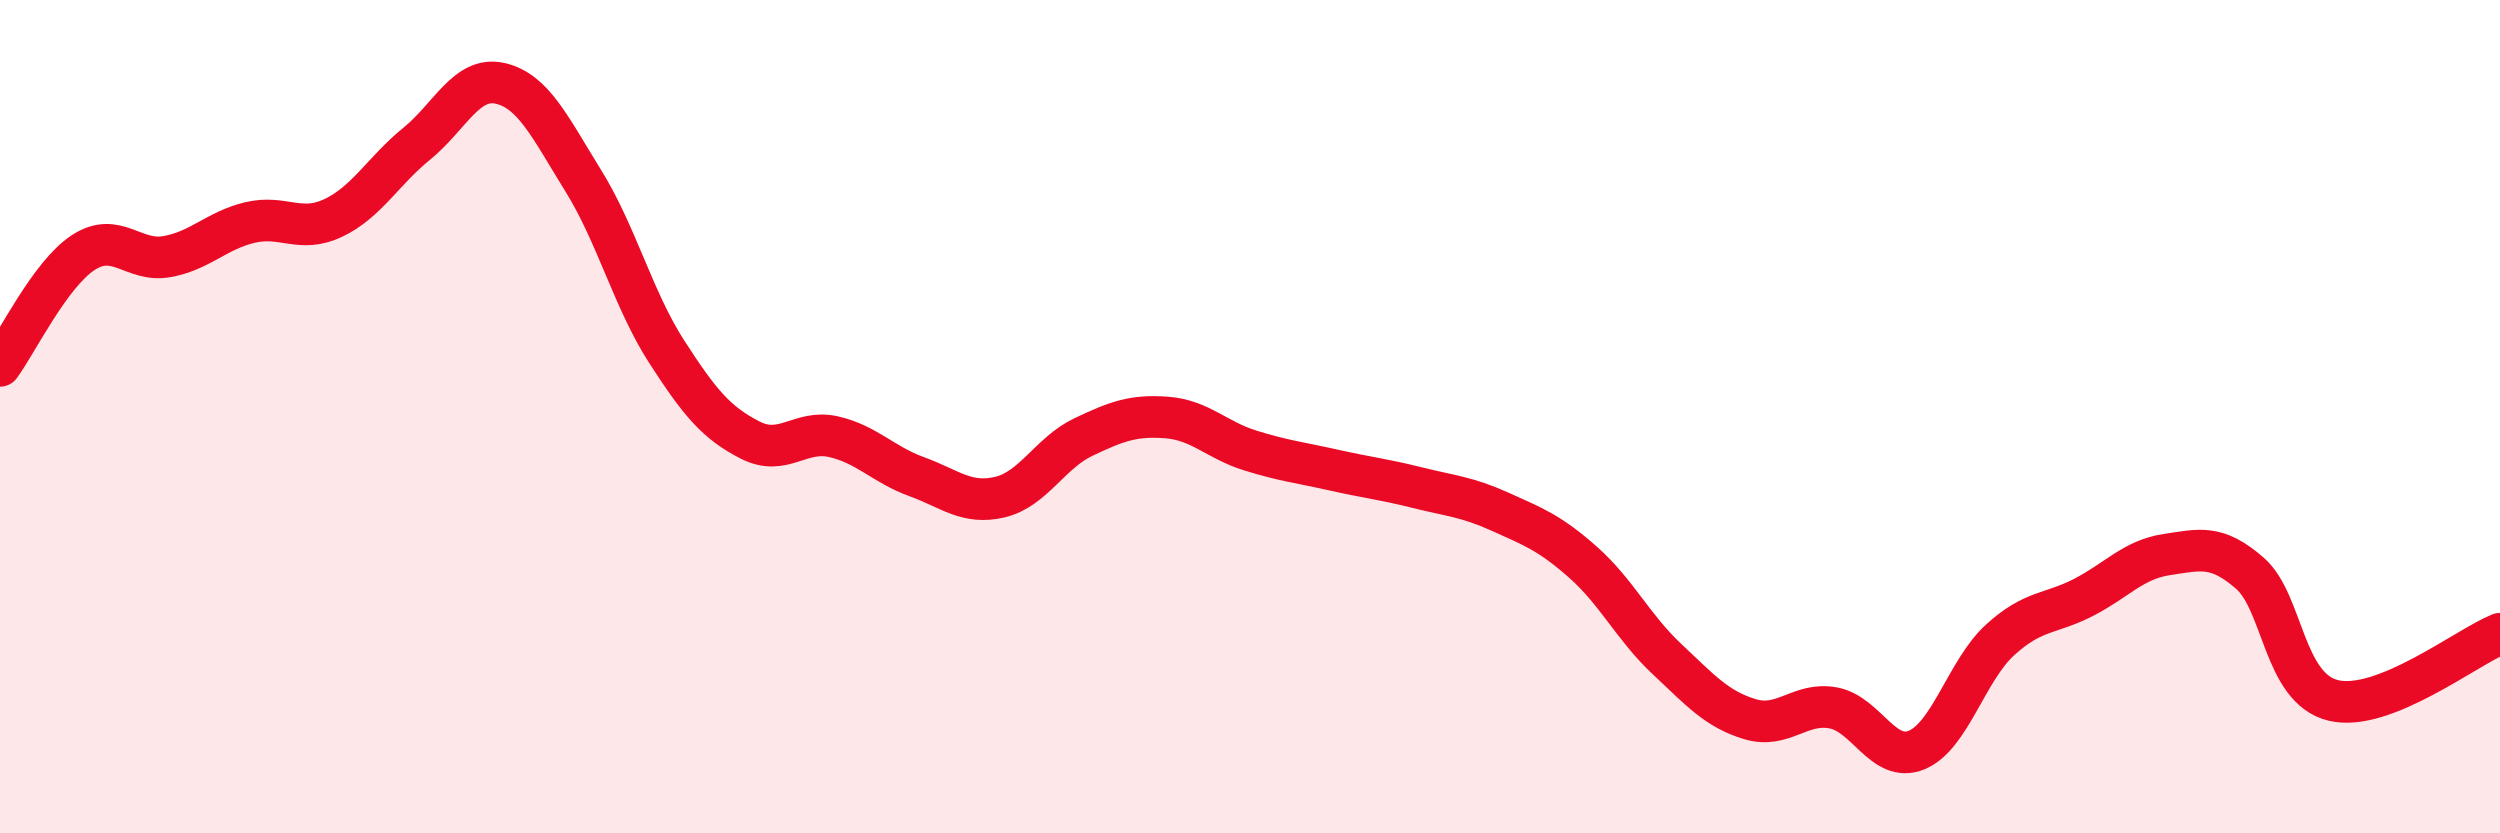
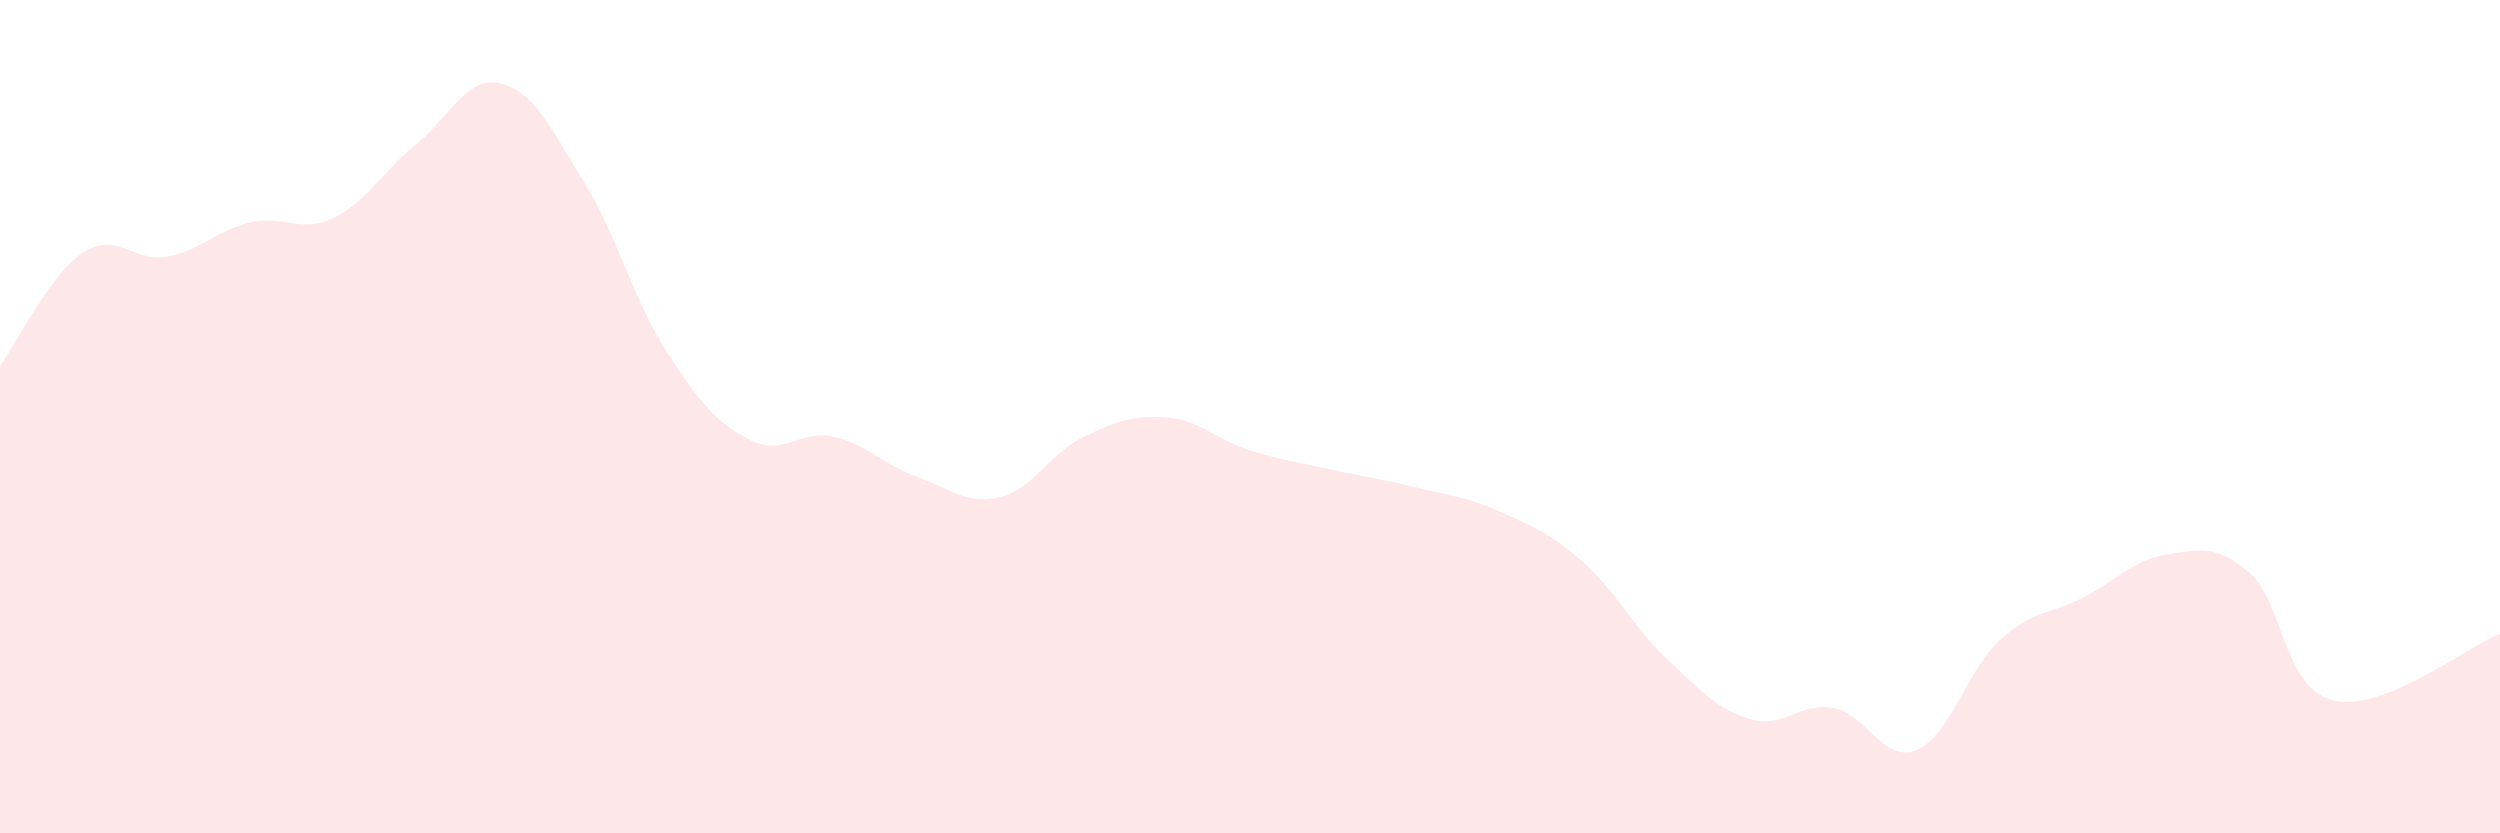
<svg xmlns="http://www.w3.org/2000/svg" width="60" height="20" viewBox="0 0 60 20">
  <path d="M 0,8.78 C 0.4,8.24 1.2,6.58 2,6.06 C 2.8,5.54 3.2,6.3 4,6.16 C 4.8,6.02 5.2,5.53 6,5.34 C 6.8,5.15 7.2,5.61 8,5.23 C 8.8,4.85 9.2,4.1 10,3.45 C 10.8,2.8 11.2,1.82 12,2 C 12.8,2.18 13.2,3.05 14,4.34 C 14.8,5.63 15.2,7.2 16,8.44 C 16.8,9.68 17.2,10.15 18,10.56 C 18.8,10.97 19.2,10.3 20,10.48 C 20.8,10.66 21.2,11.15 22,11.44 C 22.8,11.73 23.2,12.12 24,11.93 C 24.8,11.74 25.2,10.87 26,10.49 C 26.8,10.11 27.2,9.96 28,10.02 C 28.8,10.08 29.2,10.56 30,10.81 C 30.8,11.06 31.2,11.1 32,11.28 C 32.8,11.46 33.2,11.5 34,11.7 C 34.8,11.9 35.2,11.92 36,12.28 C 36.8,12.64 37.2,12.79 38,13.5 C 38.8,14.21 39.2,15.06 40,15.81 C 40.8,16.56 41.2,17.02 42,17.26 C 42.8,17.5 43.2,16.84 44,16.99 C 44.8,17.14 45.2,18.33 46,18 C 46.8,17.67 47.2,16.09 48,15.36 C 48.8,14.63 49.2,14.75 50,14.34 C 50.8,13.93 51.2,13.43 52,13.31 C 52.8,13.19 53.2,13.06 54,13.76 C 54.8,14.46 54.8,16.52 56,16.81 C 57.2,17.1 59.2,15.53 60,15.21L60 20L0 20Z" fill="#EB0A25" opacity="0.1" stroke-linecap="round" stroke-linejoin="round" />
-   <path d="M 0,8.78 C 0.4,8.24 1.2,6.58 2,6.06 C 2.8,5.54 3.2,6.3 4,6.16 C 4.8,6.02 5.2,5.53 6,5.34 C 6.8,5.15 7.2,5.61 8,5.23 C 8.8,4.85 9.2,4.1 10,3.45 C 10.8,2.8 11.2,1.82 12,2 C 12.8,2.18 13.2,3.05 14,4.34 C 14.8,5.63 15.2,7.2 16,8.44 C 16.8,9.68 17.2,10.15 18,10.56 C 18.8,10.97 19.2,10.3 20,10.48 C 20.8,10.66 21.2,11.15 22,11.44 C 22.8,11.73 23.2,12.12 24,11.93 C 24.8,11.74 25.2,10.87 26,10.49 C 26.8,10.11 27.2,9.96 28,10.02 C 28.8,10.08 29.2,10.56 30,10.81 C 30.8,11.06 31.2,11.1 32,11.28 C 32.8,11.46 33.2,11.5 34,11.7 C 34.8,11.9 35.2,11.92 36,12.28 C 36.8,12.64 37.2,12.79 38,13.5 C 38.8,14.21 39.2,15.06 40,15.81 C 40.8,16.56 41.2,17.02 42,17.26 C 42.8,17.5 43.2,16.84 44,16.99 C 44.8,17.14 45.2,18.33 46,18 C 46.8,17.67 47.2,16.09 48,15.36 C 48.8,14.63 49.2,14.75 50,14.34 C 50.8,13.93 51.2,13.43 52,13.31 C 52.8,13.19 53.2,13.06 54,13.76 C 54.8,14.46 54.8,16.52 56,16.81 C 57.2,17.1 59.2,15.53 60,15.21" stroke="#EB0A25" stroke-width="1" fill="none" stroke-linecap="round" stroke-linejoin="round" />
</svg>